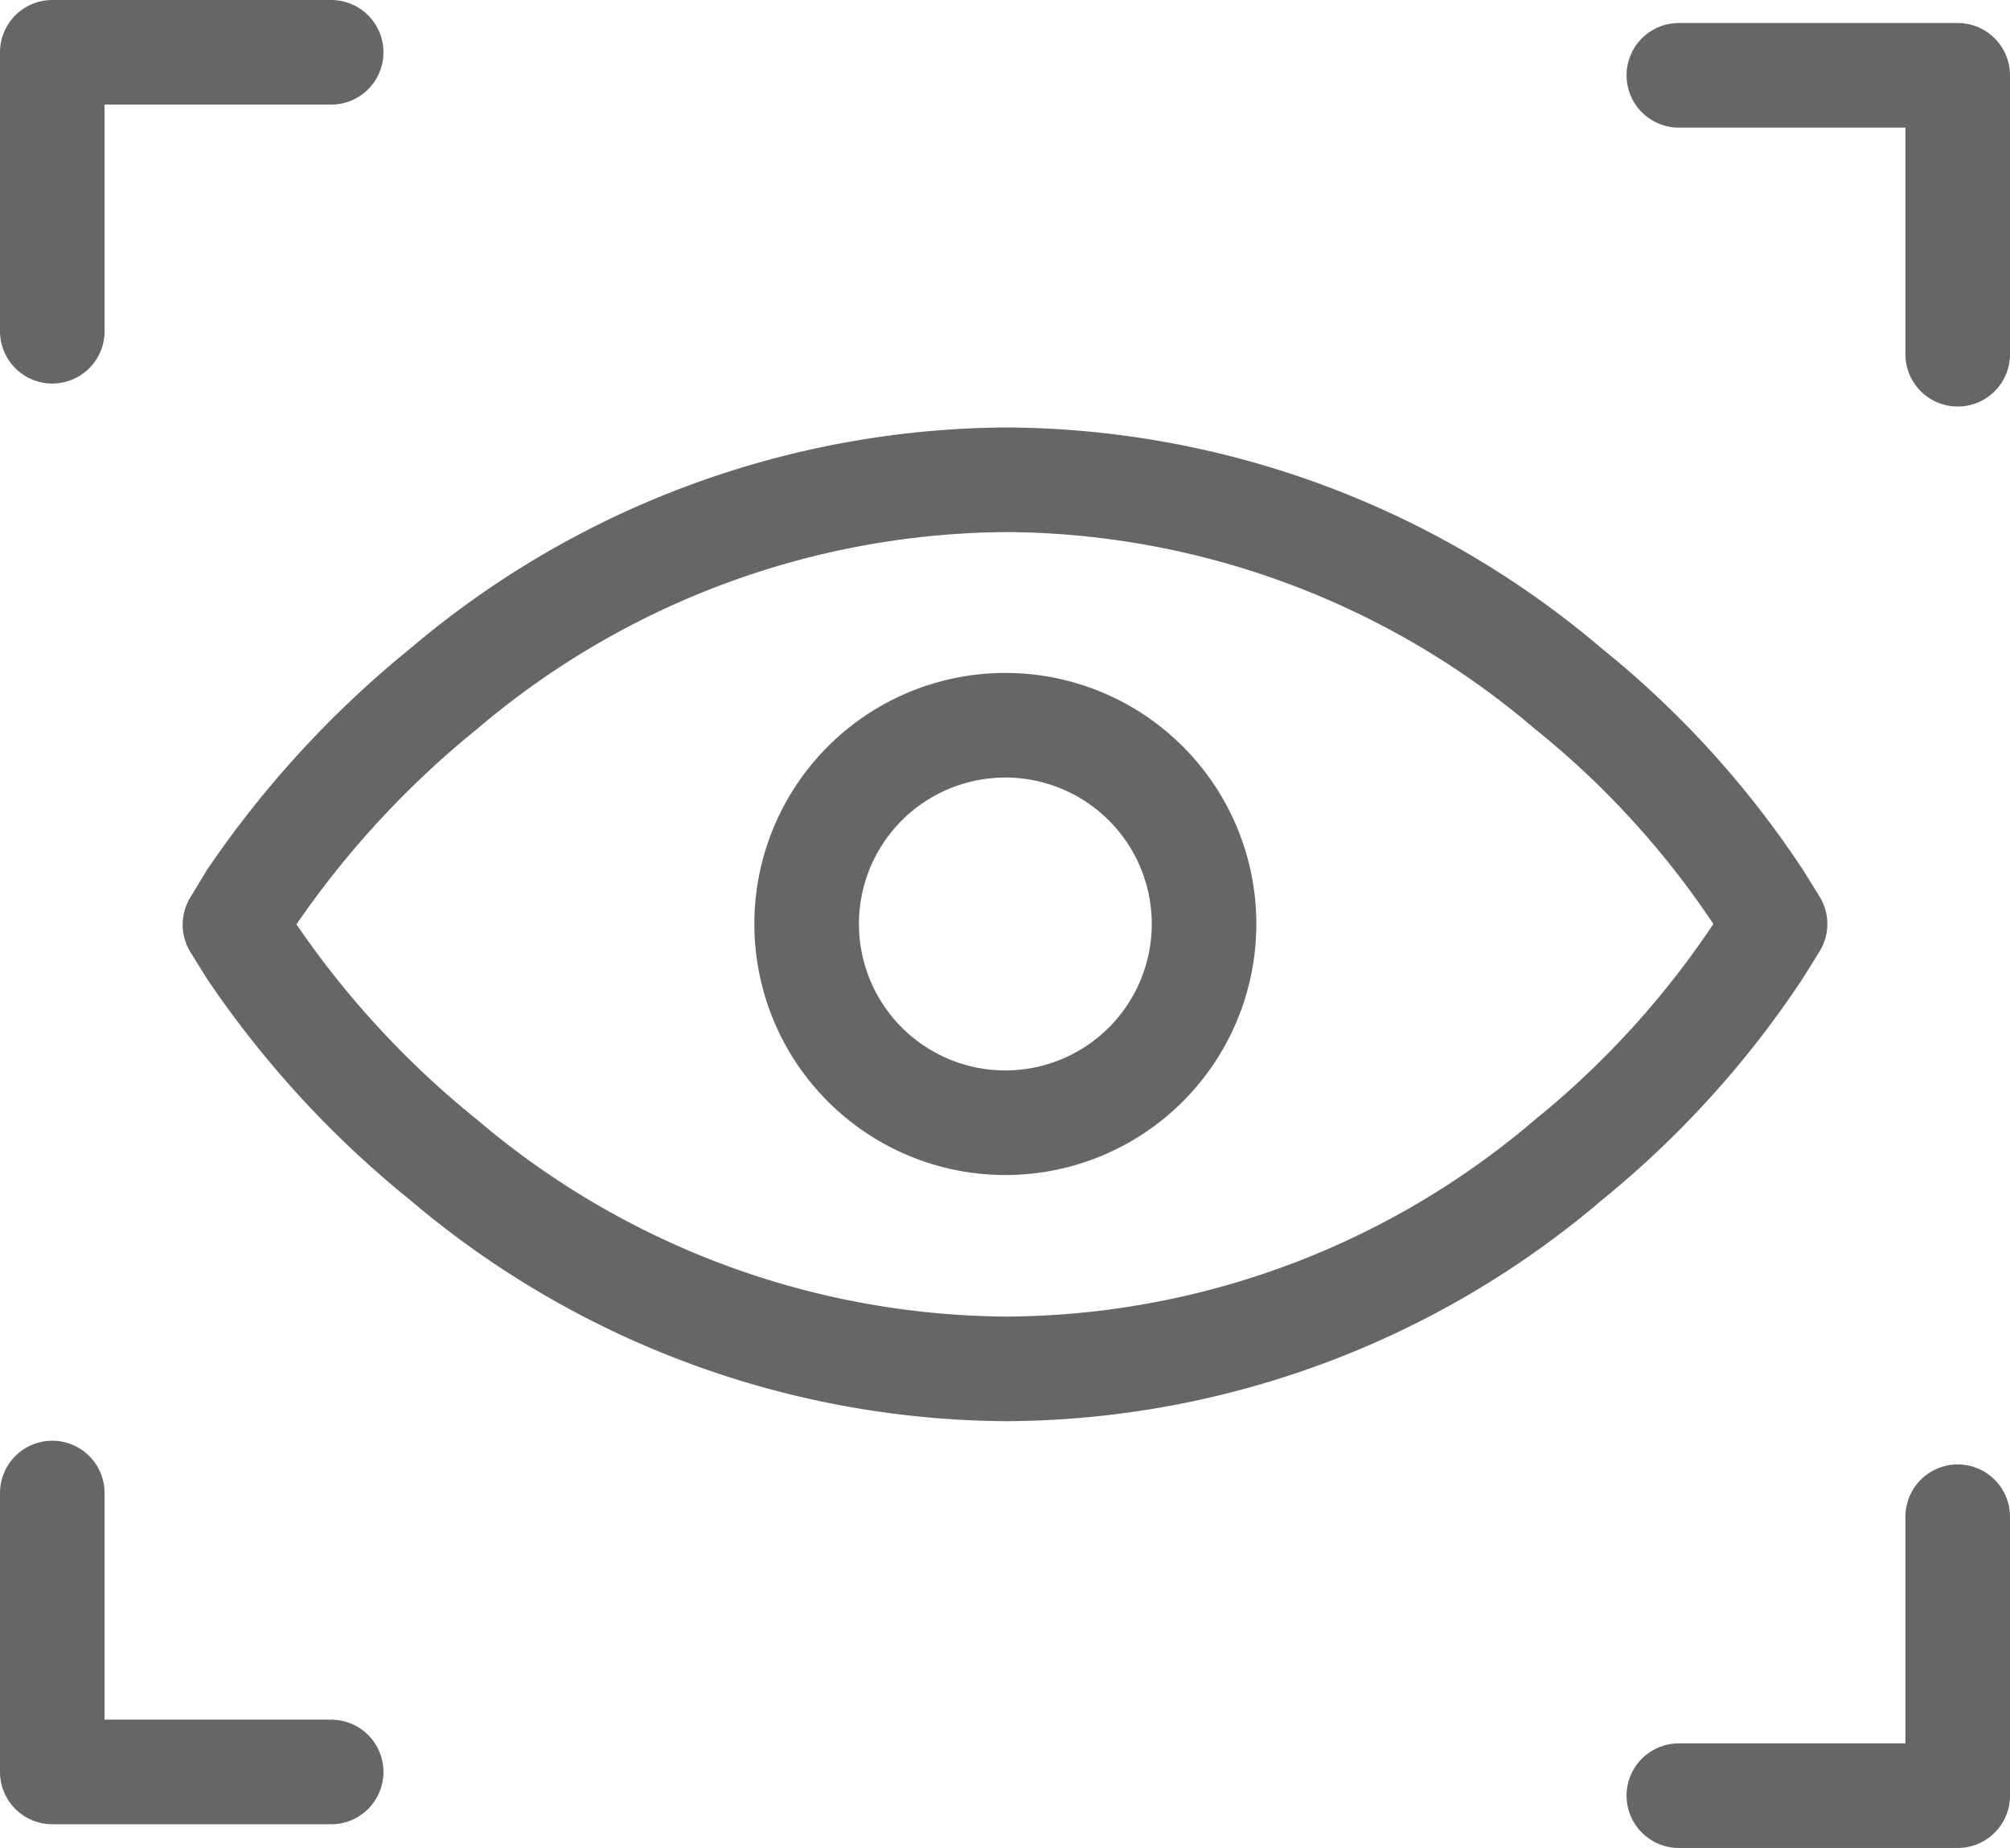
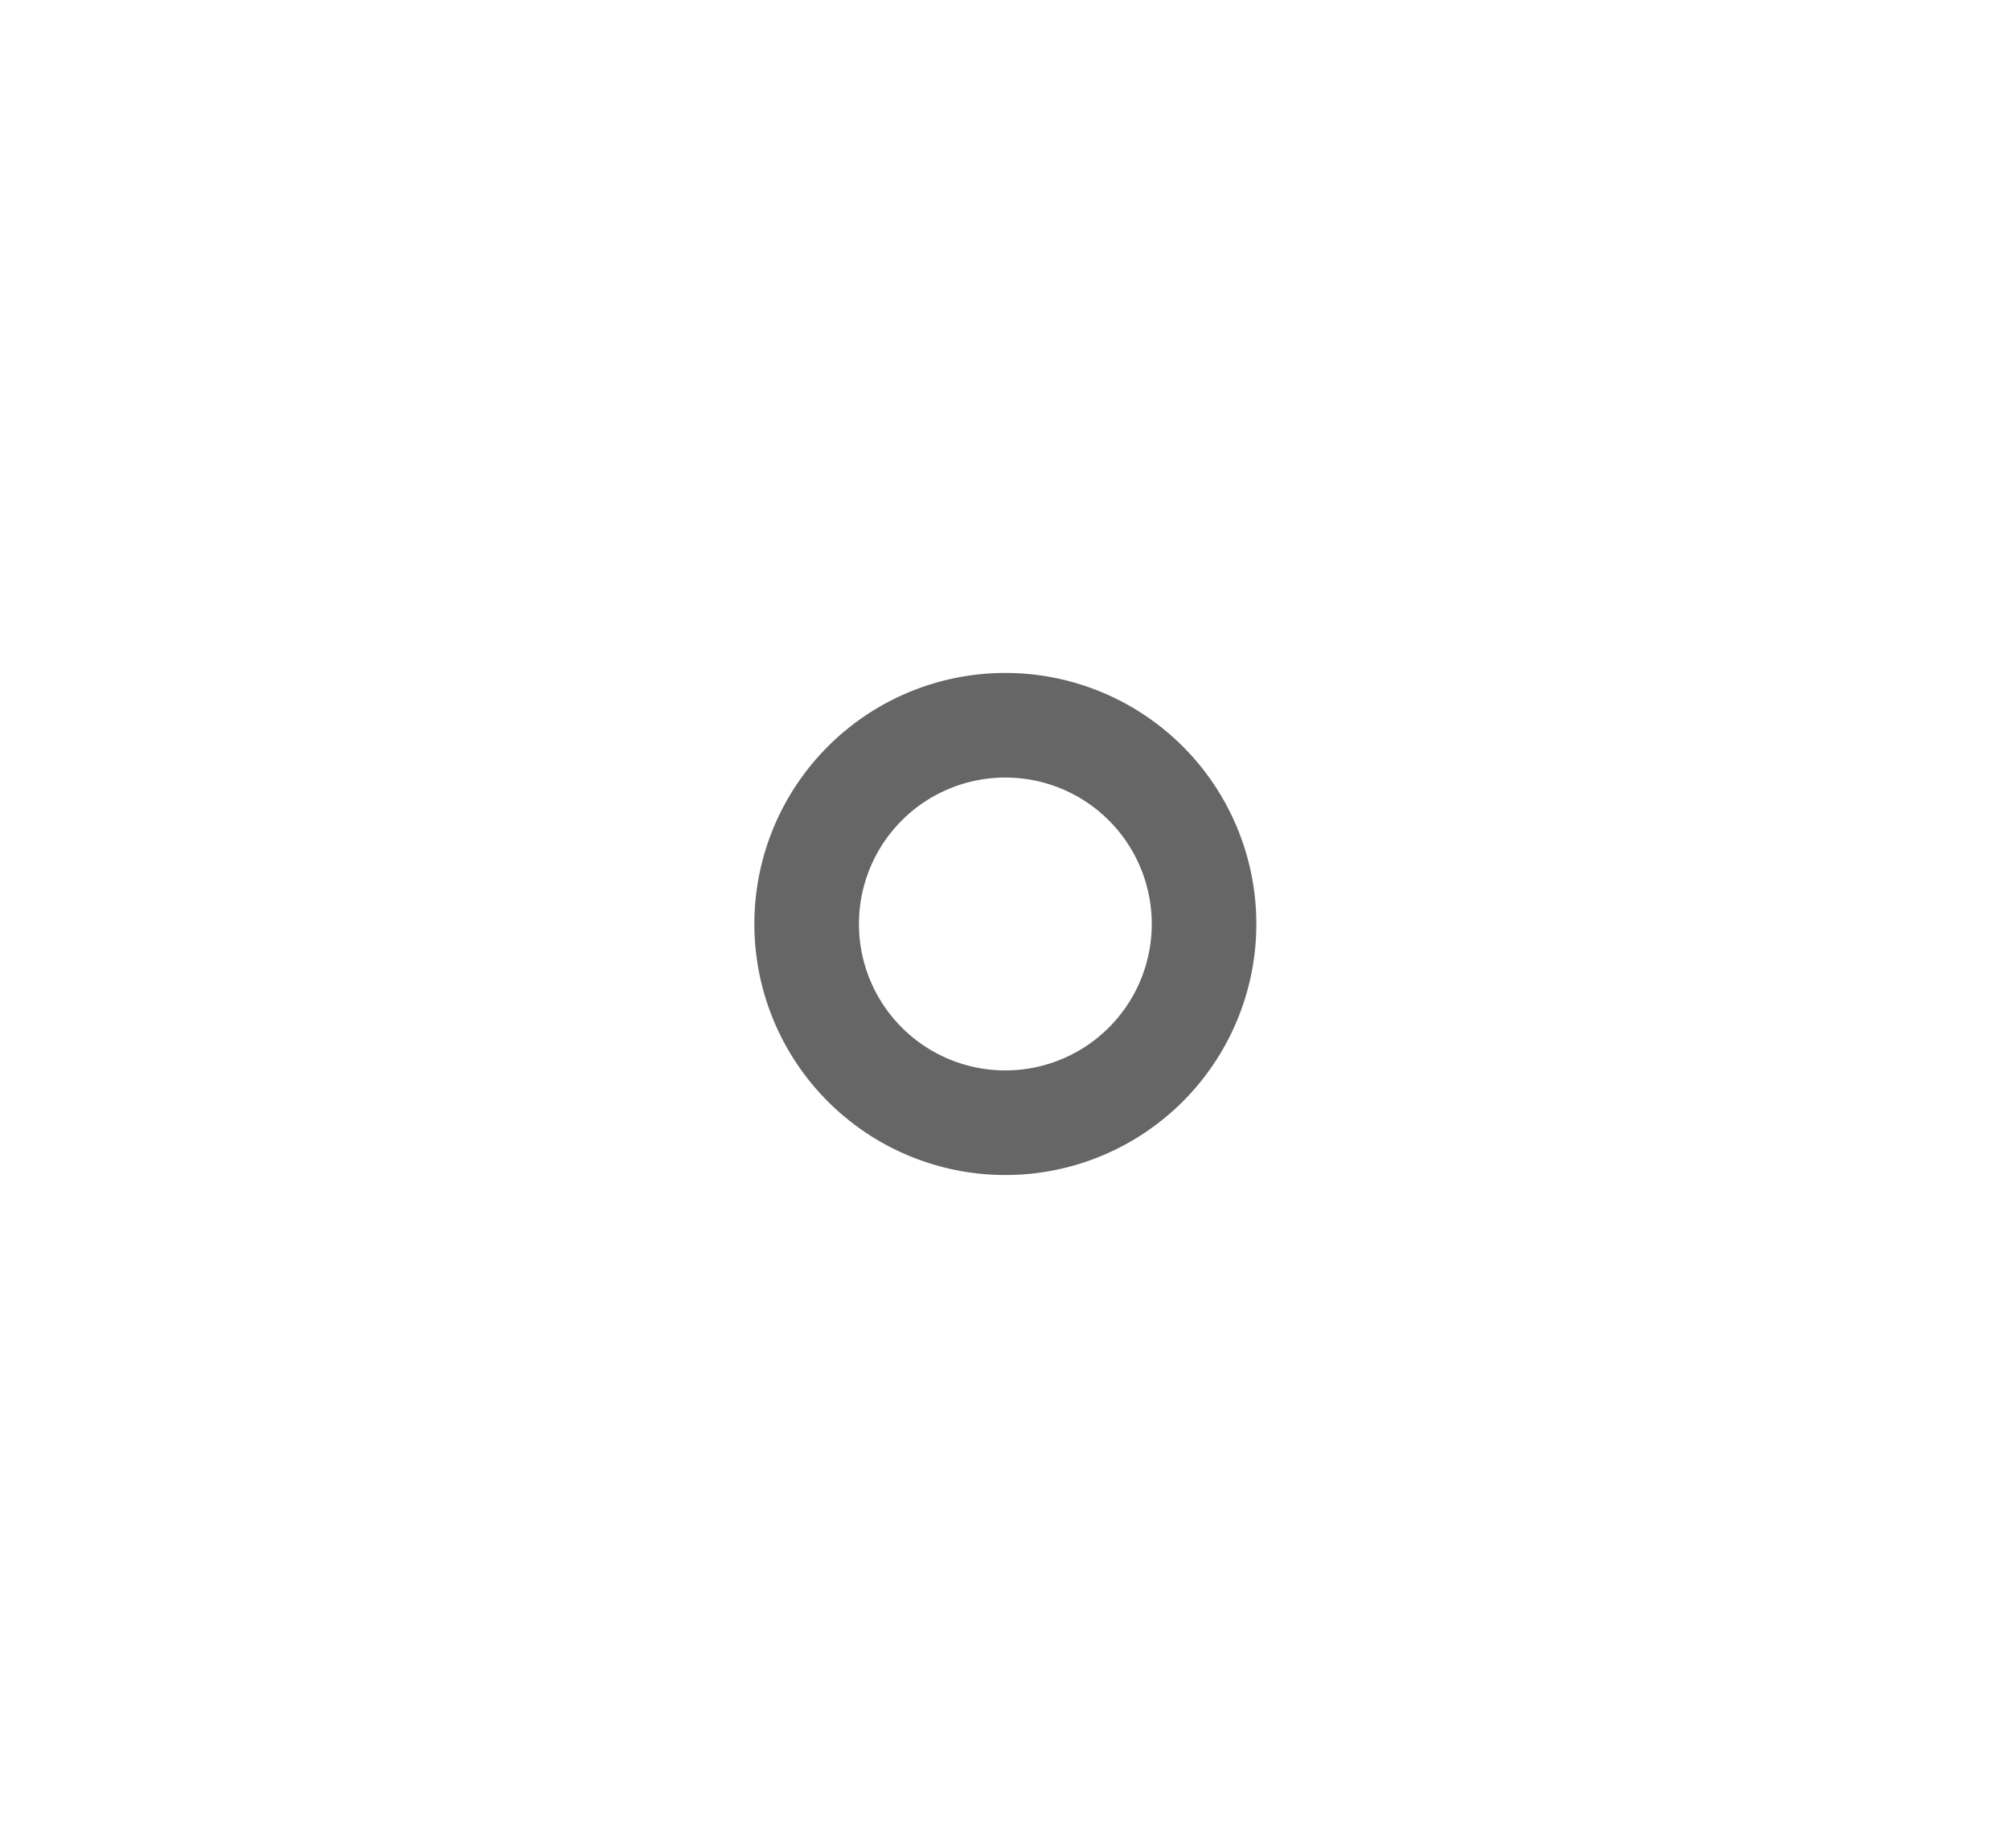
<svg xmlns="http://www.w3.org/2000/svg" viewBox="0 0 28.83 26.5">
  <g id="Layer_2" data-name="Layer 2">
    <g id="Layer_1-2" data-name="Layer 1">
-       <path d="M25.23,13.62l.23-.37-.23-.37a13.14,13.14,0,0,0-2.73-3,12.52,12.52,0,0,0-8.06-3,12.58,12.58,0,0,0-8.08,3,14,14,0,0,0-2.76,3l-.23.38.23.37a13.75,13.75,0,0,0,2.76,3,12.58,12.58,0,0,0,8.08,3,12.51,12.51,0,0,0,8.06-3A13.37,13.37,0,0,0,25.23,13.62Z" fill="none" stroke="#666" stroke-linecap="round" stroke-linejoin="round" stroke-width="1.5" />
      <path d="M14.42,16.1a2.85,2.85,0,1,1,2.85-2.85A2.85,2.85,0,0,1,14.42,16.1Z" fill="none" stroke="#666" stroke-linecap="round" stroke-linejoin="round" stroke-width="1.5" />
-       <polyline points="0.75 4.75 0.75 0.75 4.75 0.75" fill="none" stroke="#666" stroke-linecap="round" stroke-linejoin="round" stroke-width="1.5" />
-       <polyline points="24.08 1.08 28.08 1.08 28.08 5.08" fill="none" stroke="#666" stroke-linecap="round" stroke-linejoin="round" stroke-width="1.5" />
-       <polyline points="28.08 21.75 28.08 25.75 24.08 25.75" fill="none" stroke="#666" stroke-linecap="round" stroke-linejoin="round" stroke-width="1.5" />
-       <polyline points="4.75 25.41 0.75 25.41 0.75 21.41" fill="none" stroke="#666" stroke-linecap="round" stroke-linejoin="round" stroke-width="1.5" />
    </g>
  </g>
</svg>